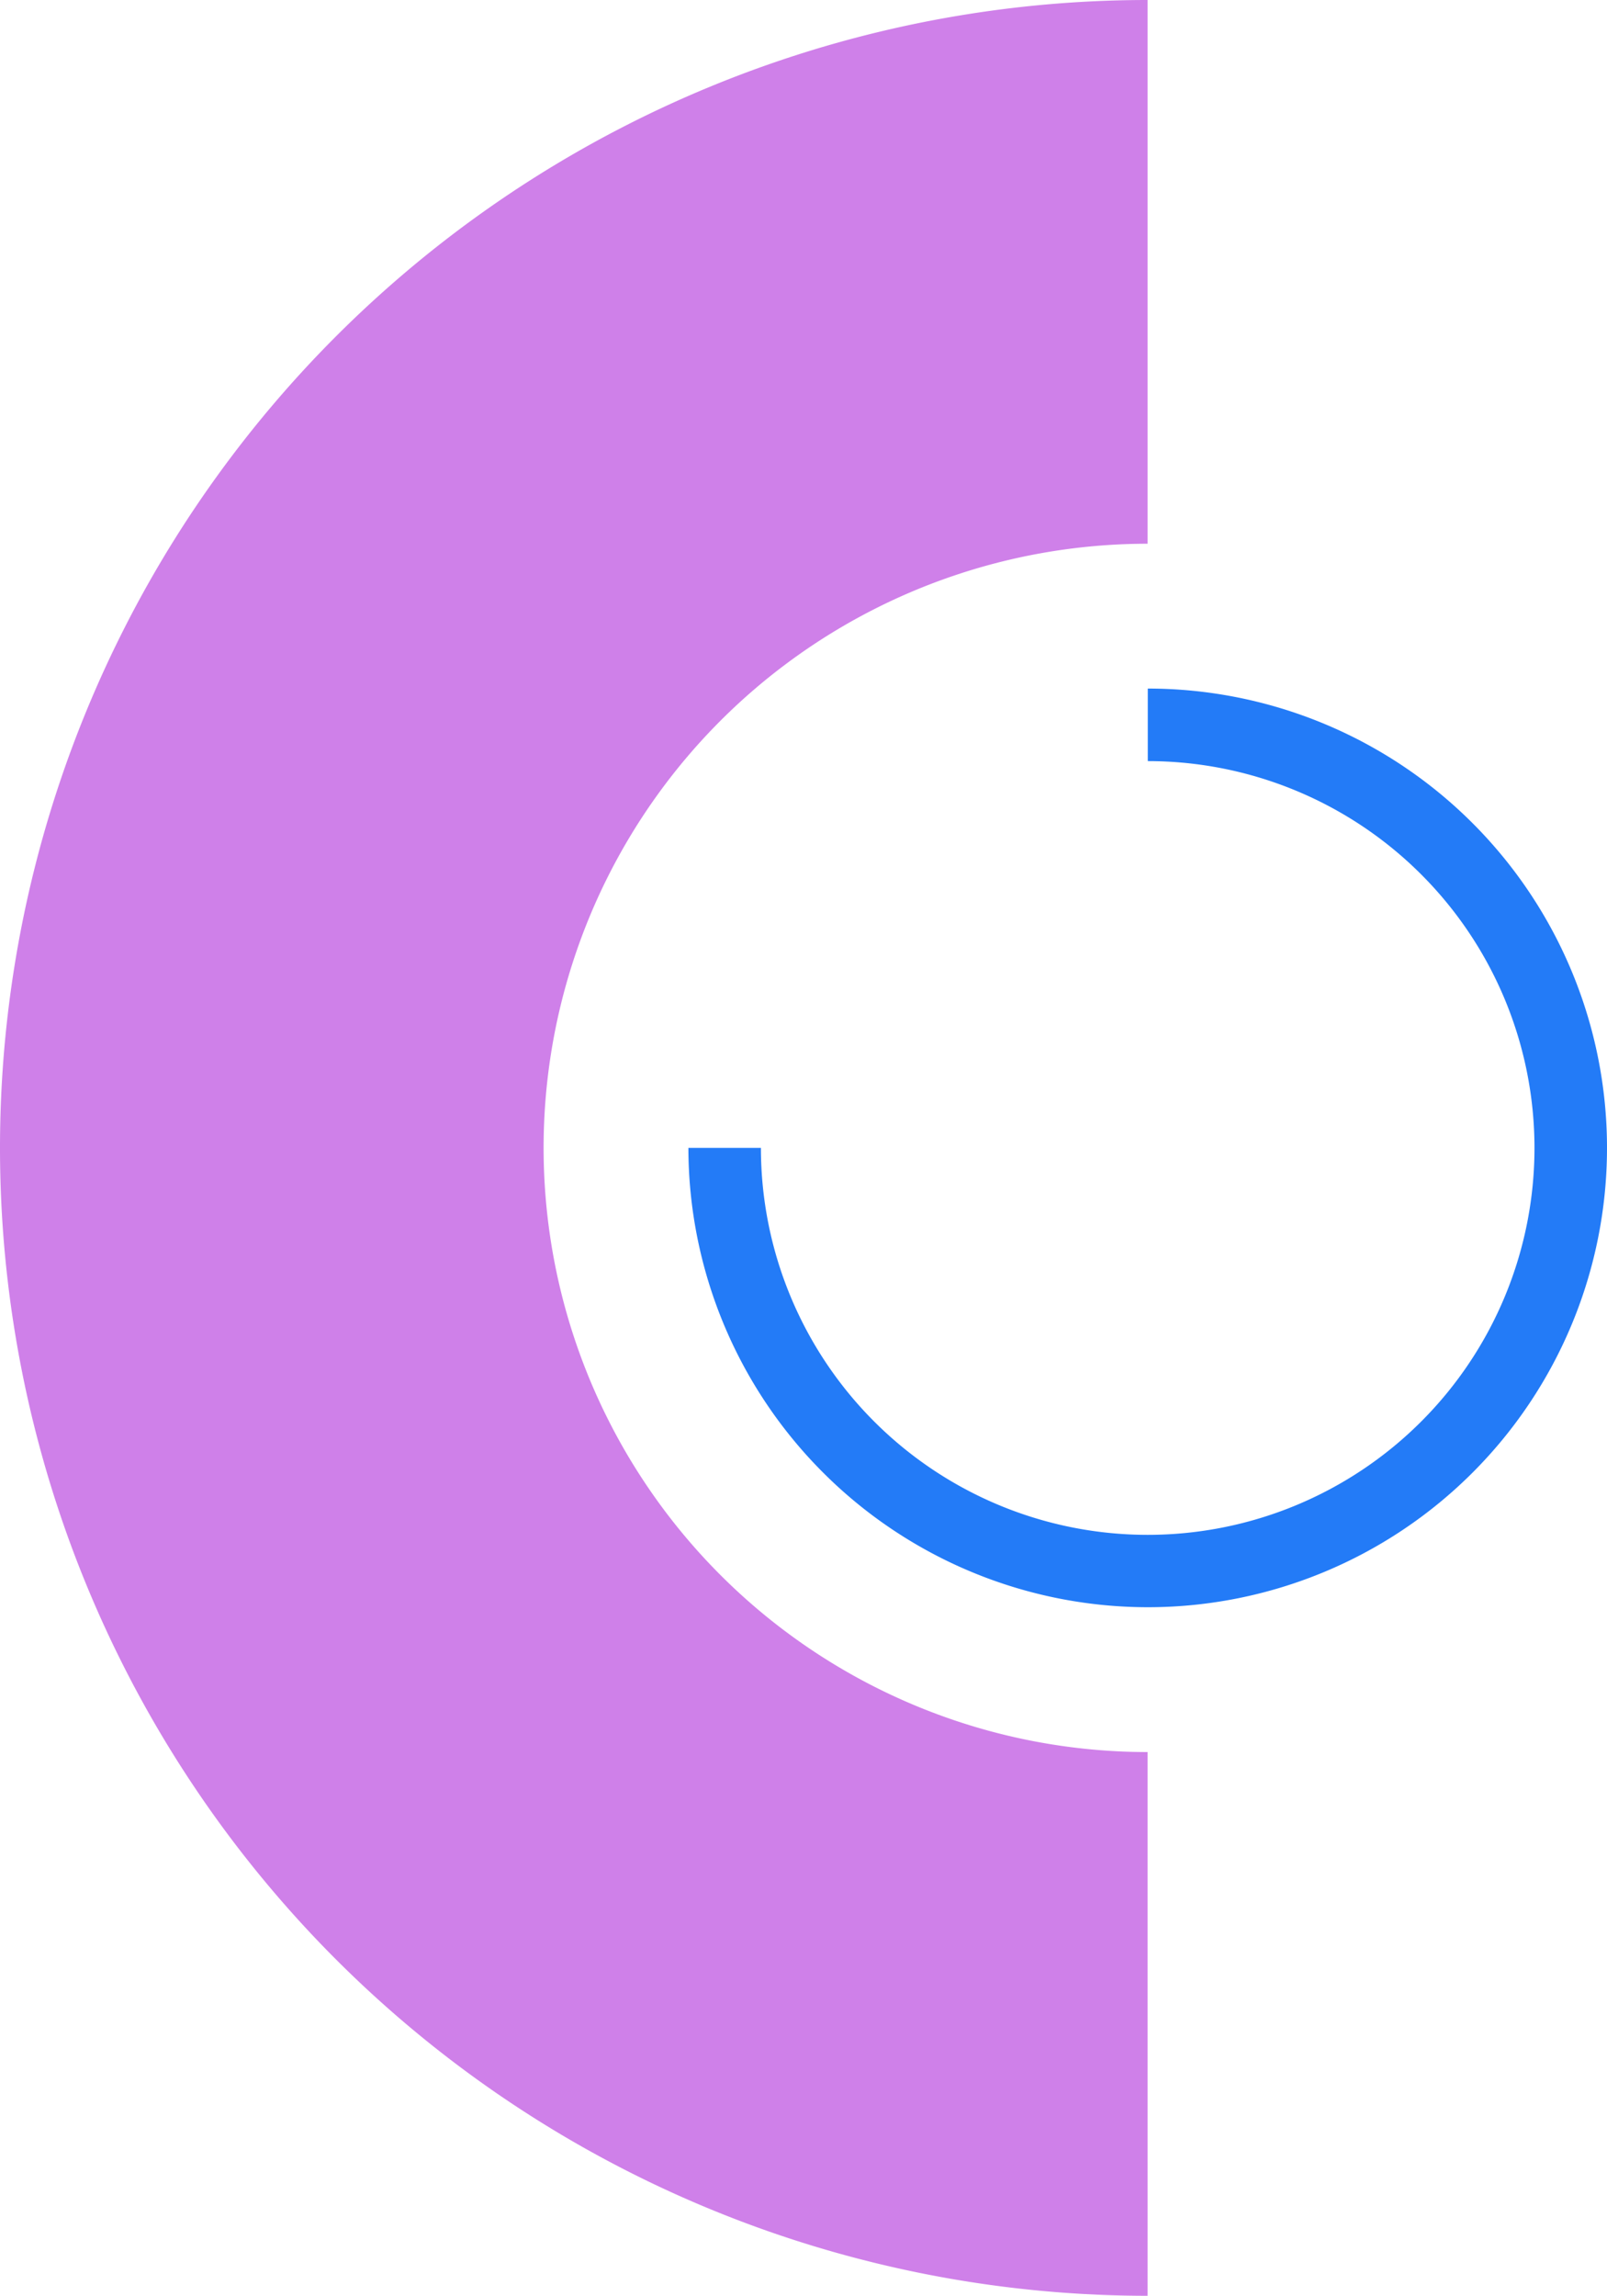
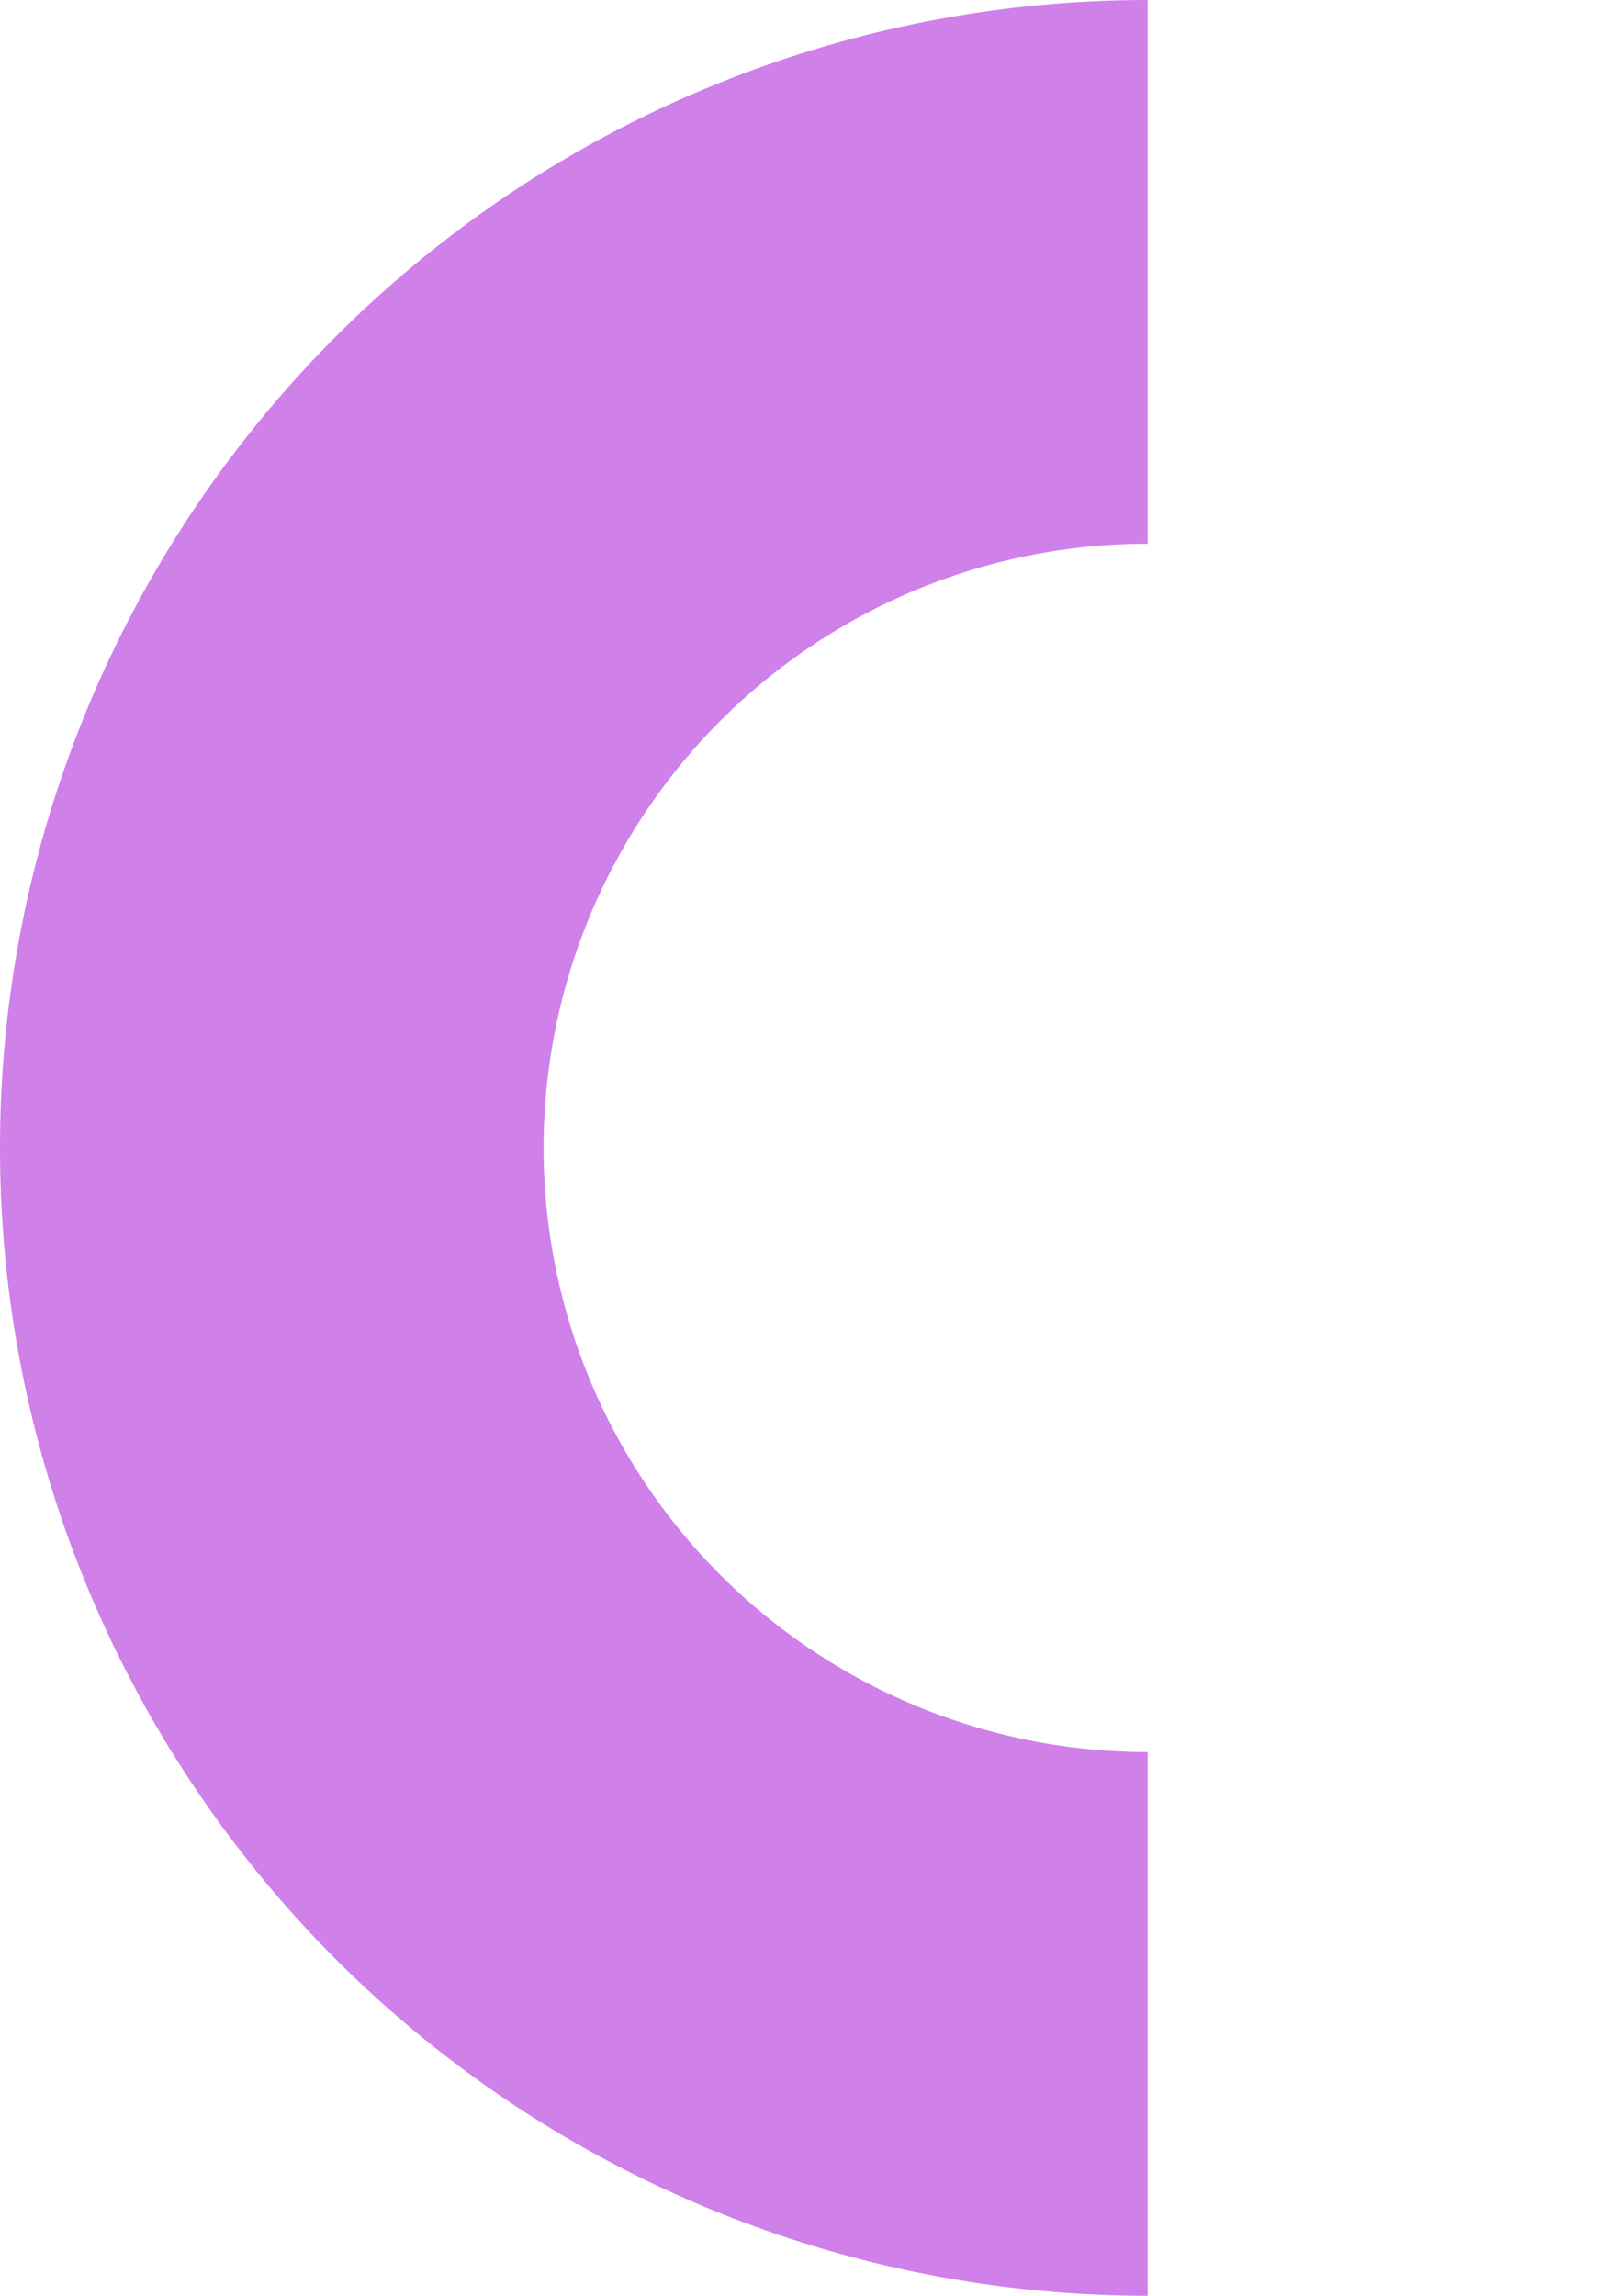
<svg xmlns="http://www.w3.org/2000/svg" viewBox="0 0 188.34 269">
  <g id="Слой_2" data-name="Слой 2">
    <g id="Слой_1-2" data-name="Слой 1">
-       <path d="M134.5,188.32A53.88,53.88,0,0,1,80.68,134.5h8.5a45.33,45.33,0,1,0,45.34-45.32h0v-8.5a53.82,53.82,0,0,1,0,107.64Z" fill="#237bf7" />
      <path d="M134.5,205.29a70.79,70.79,0,0,1,0-141.58V0a134.5,134.5,0,0,0,0,269Z" fill="#cf80e9" />
    </g>
  </g>
</svg>